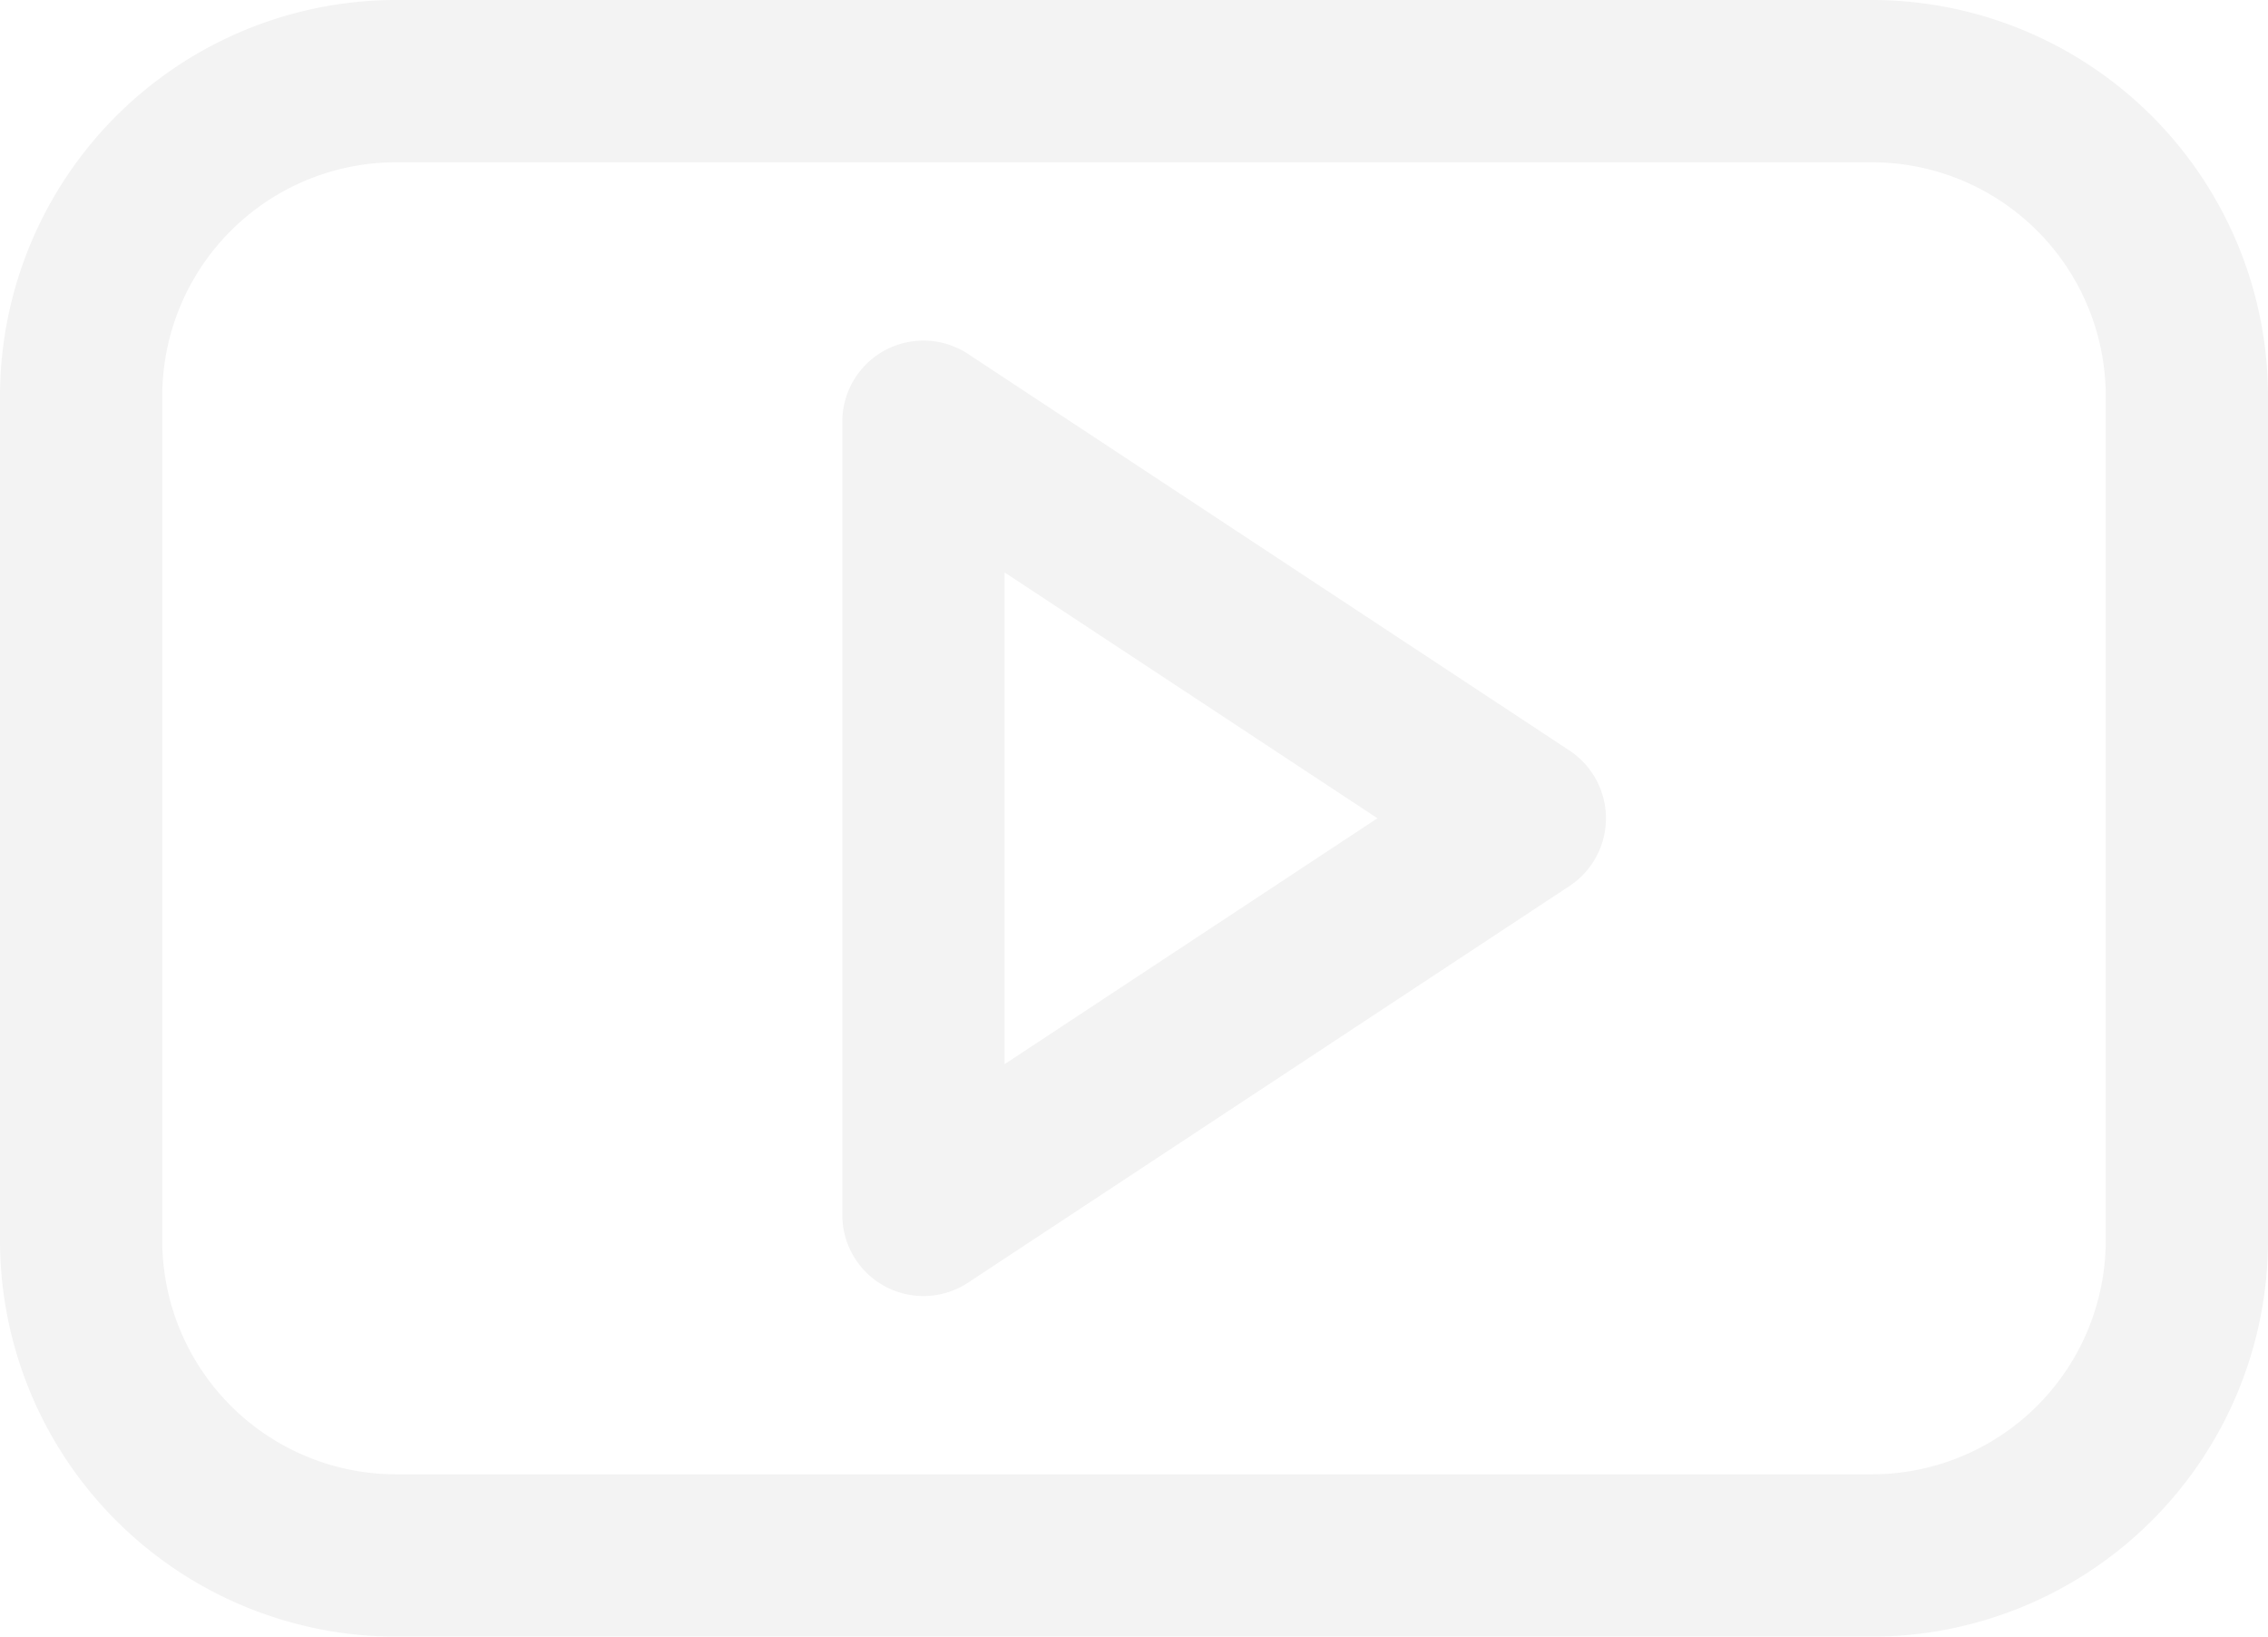
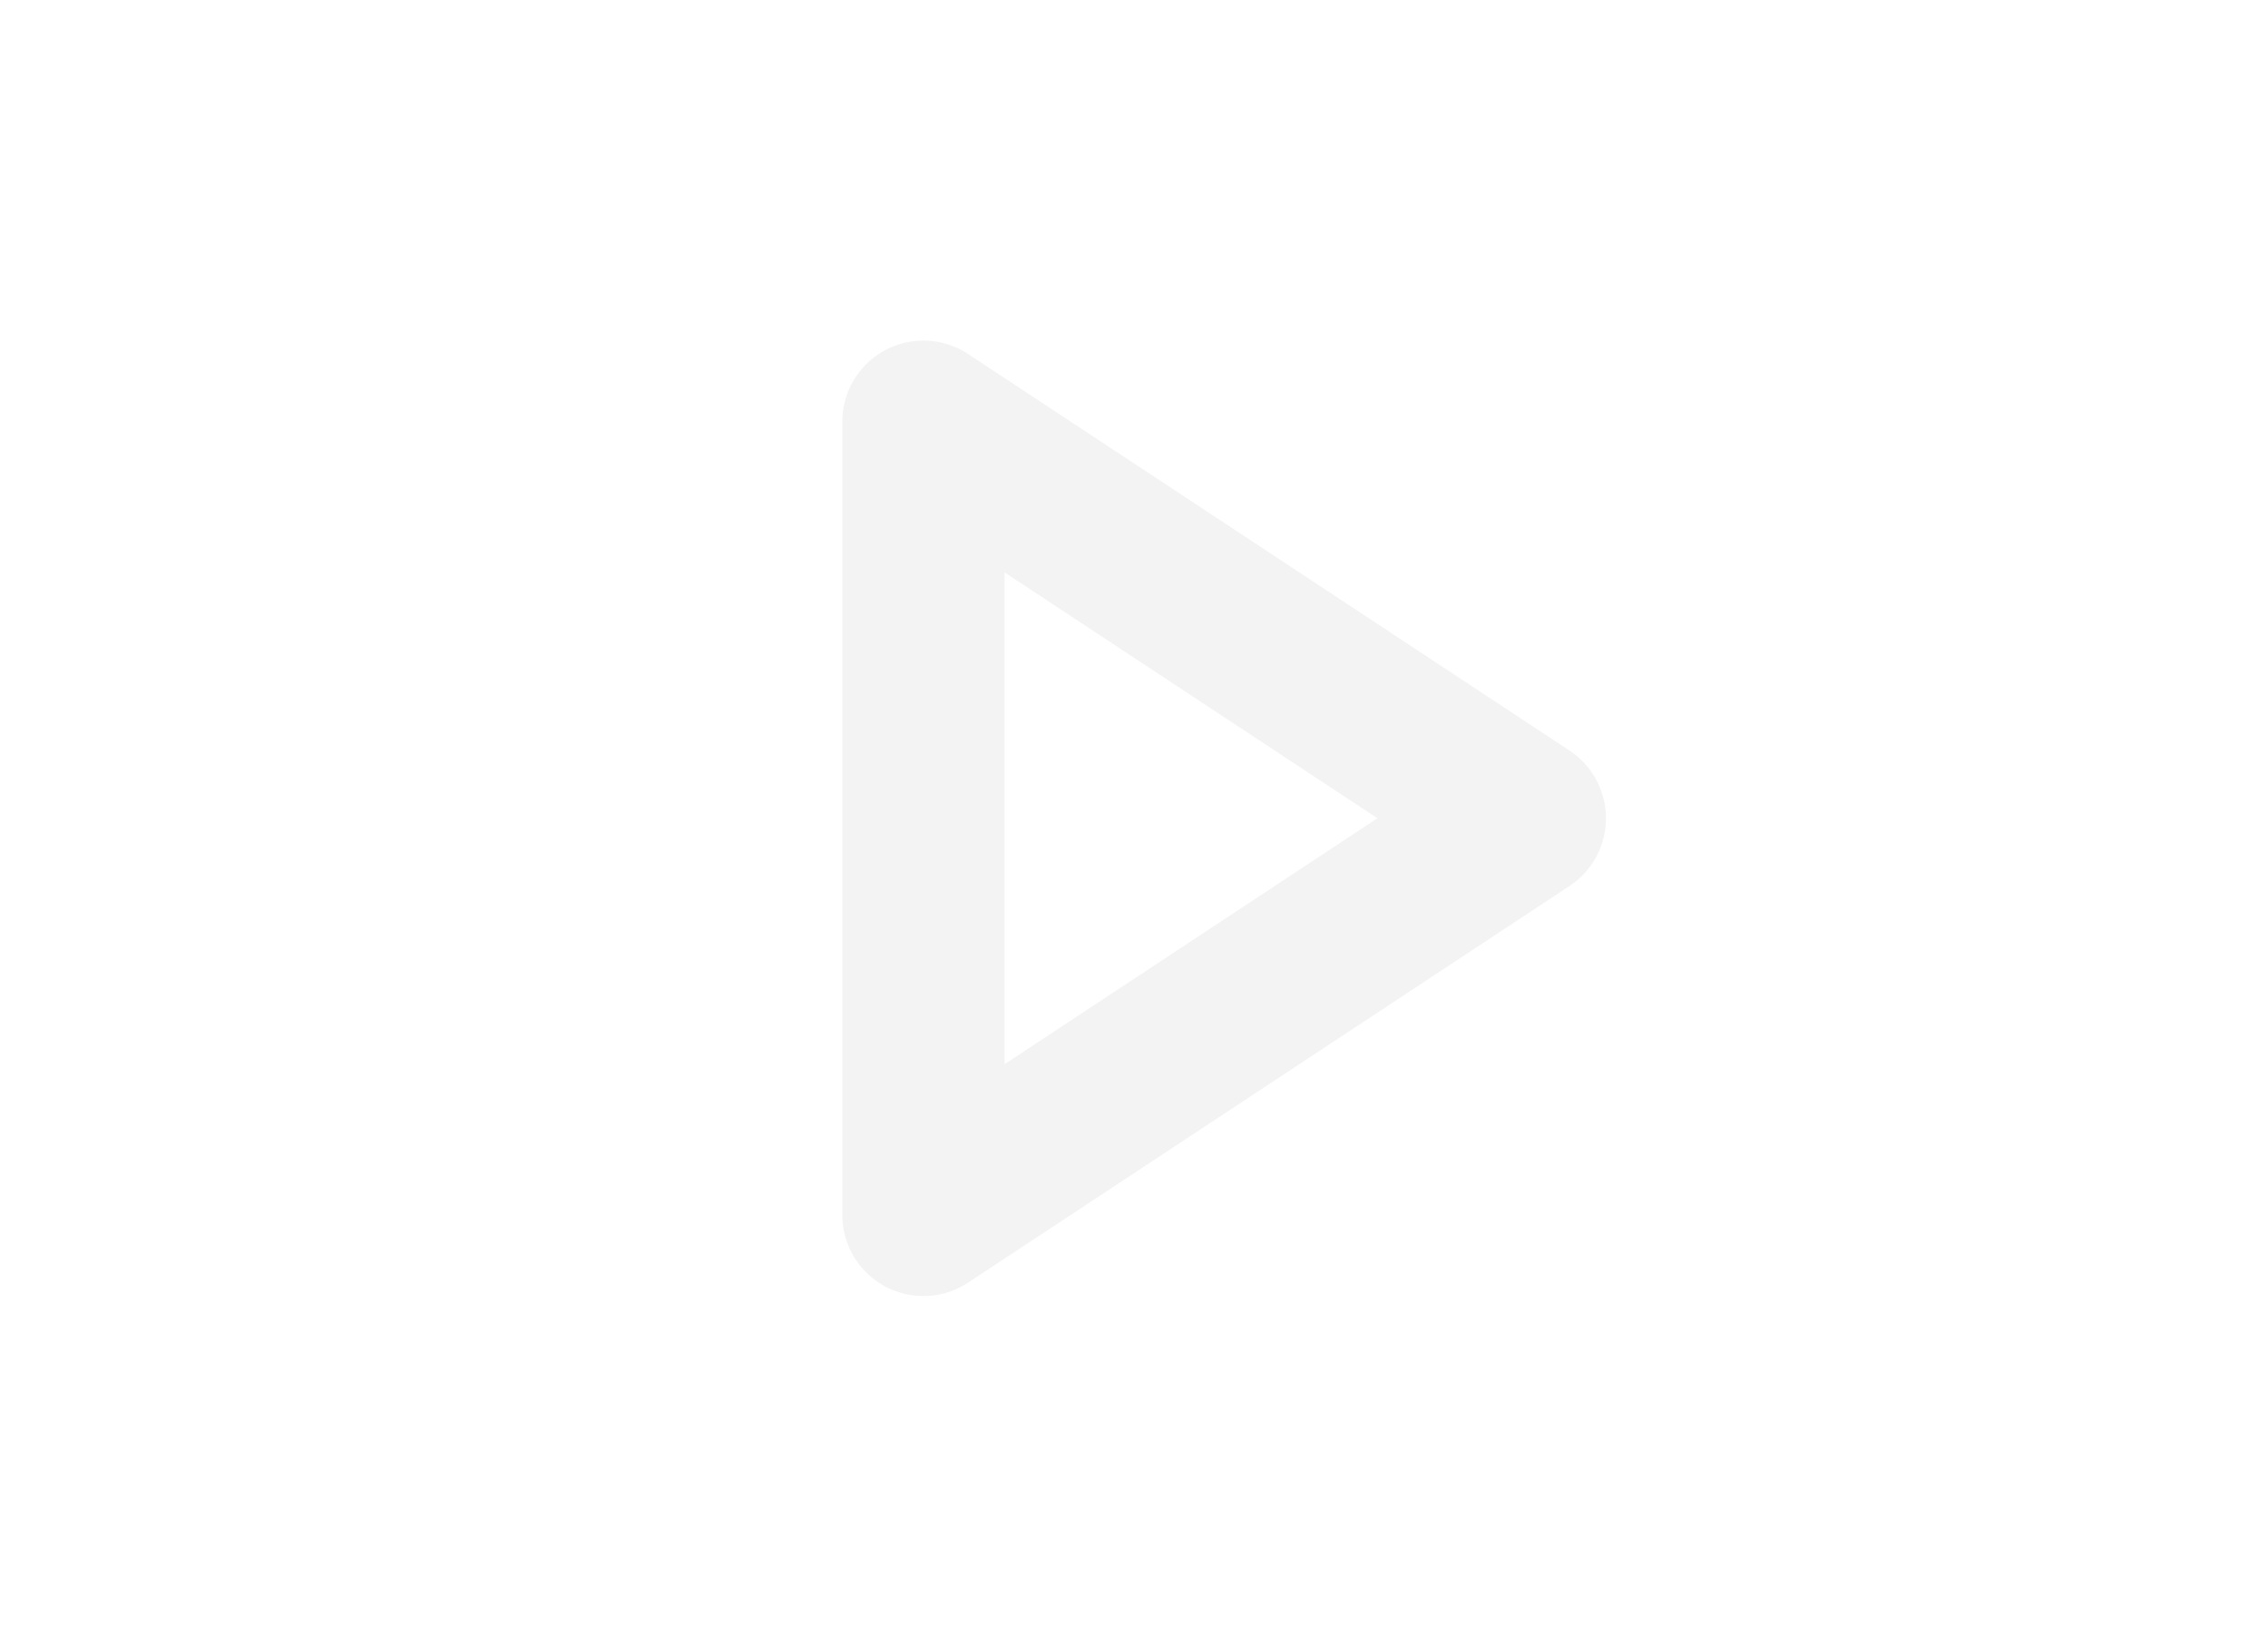
<svg xmlns="http://www.w3.org/2000/svg" width="404.34" height="291.707" viewBox="0 0 404.34 291.707">
  <defs>
    <style>.a{opacity:0.05;}</style>
  </defs>
  <g class="a" transform="translate(0 -29.203)">
-     <path d="M333.762,29.2H70.578A70.668,70.668,0,0,0,0,99.8V250.314a70.666,70.666,0,0,0,70.578,70.6H333.764a70.666,70.666,0,0,0,70.576-70.6V99.8A70.67,70.67,0,0,0,333.762,29.2Zm41.65,221.109a41.707,41.707,0,0,1-41.65,41.669H70.578a41.707,41.707,0,0,1-41.652-41.669V99.8A41.707,41.707,0,0,1,70.578,58.129H333.764A41.707,41.707,0,0,1,375.414,99.8V250.312Z" transform="translate(0 0)" />
    <path d="M207.507,133.746,100.295,63.07A14.463,14.463,0,0,0,77.871,75.145V216.516a14.461,14.461,0,0,0,22.424,12.074L207.507,157.9a14.462,14.462,0,0,0,0-24.15ZM106.8,189.655V102l66.475,43.82Z" transform="translate(72.297 29.226)" />
  </g>
</svg>